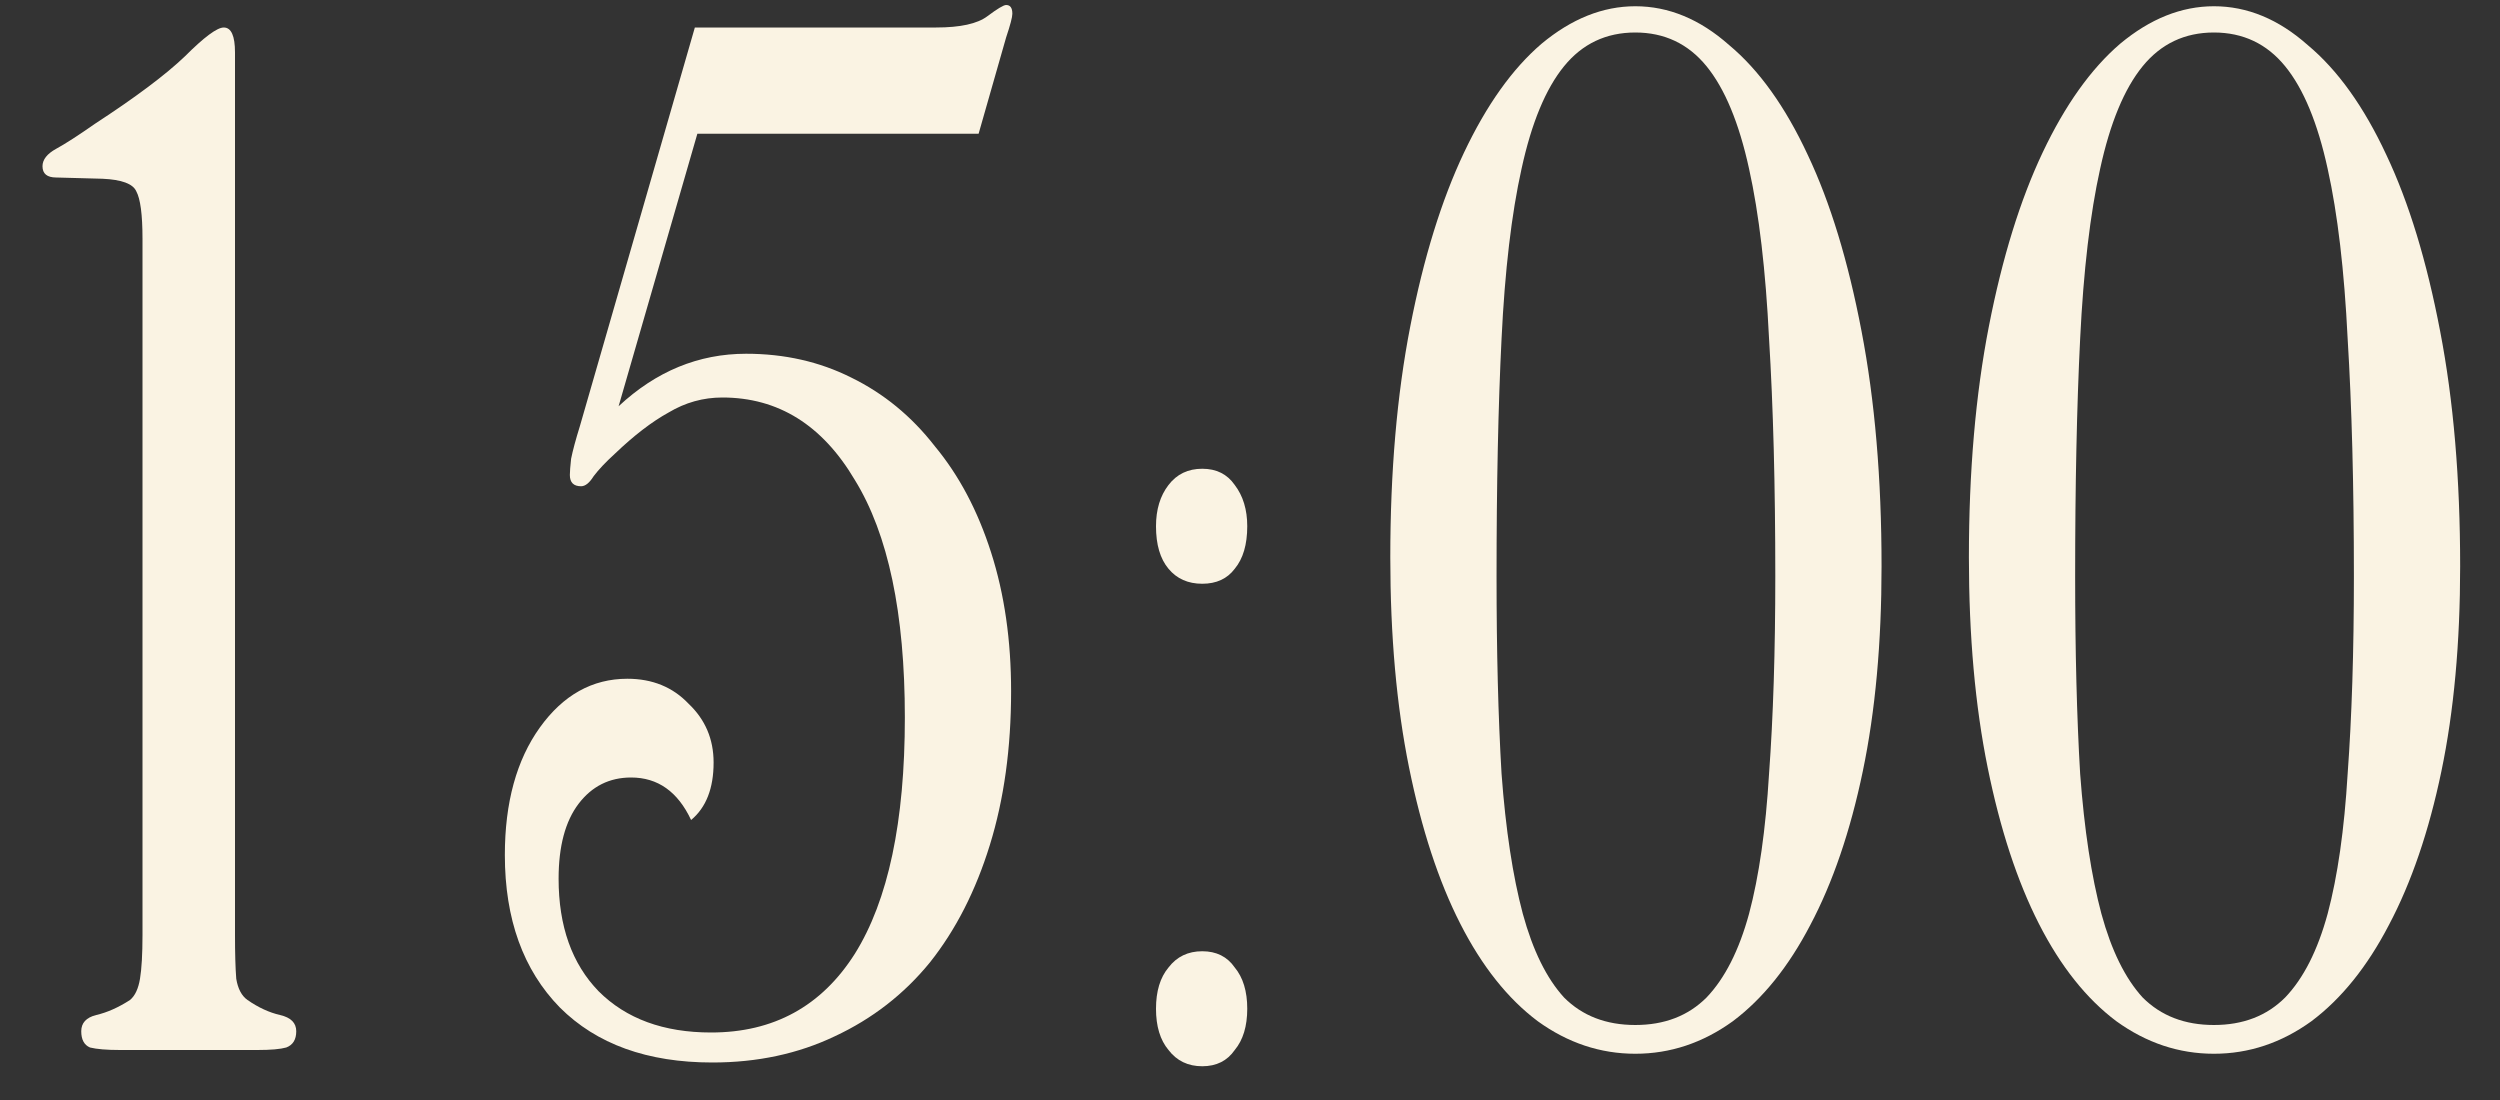
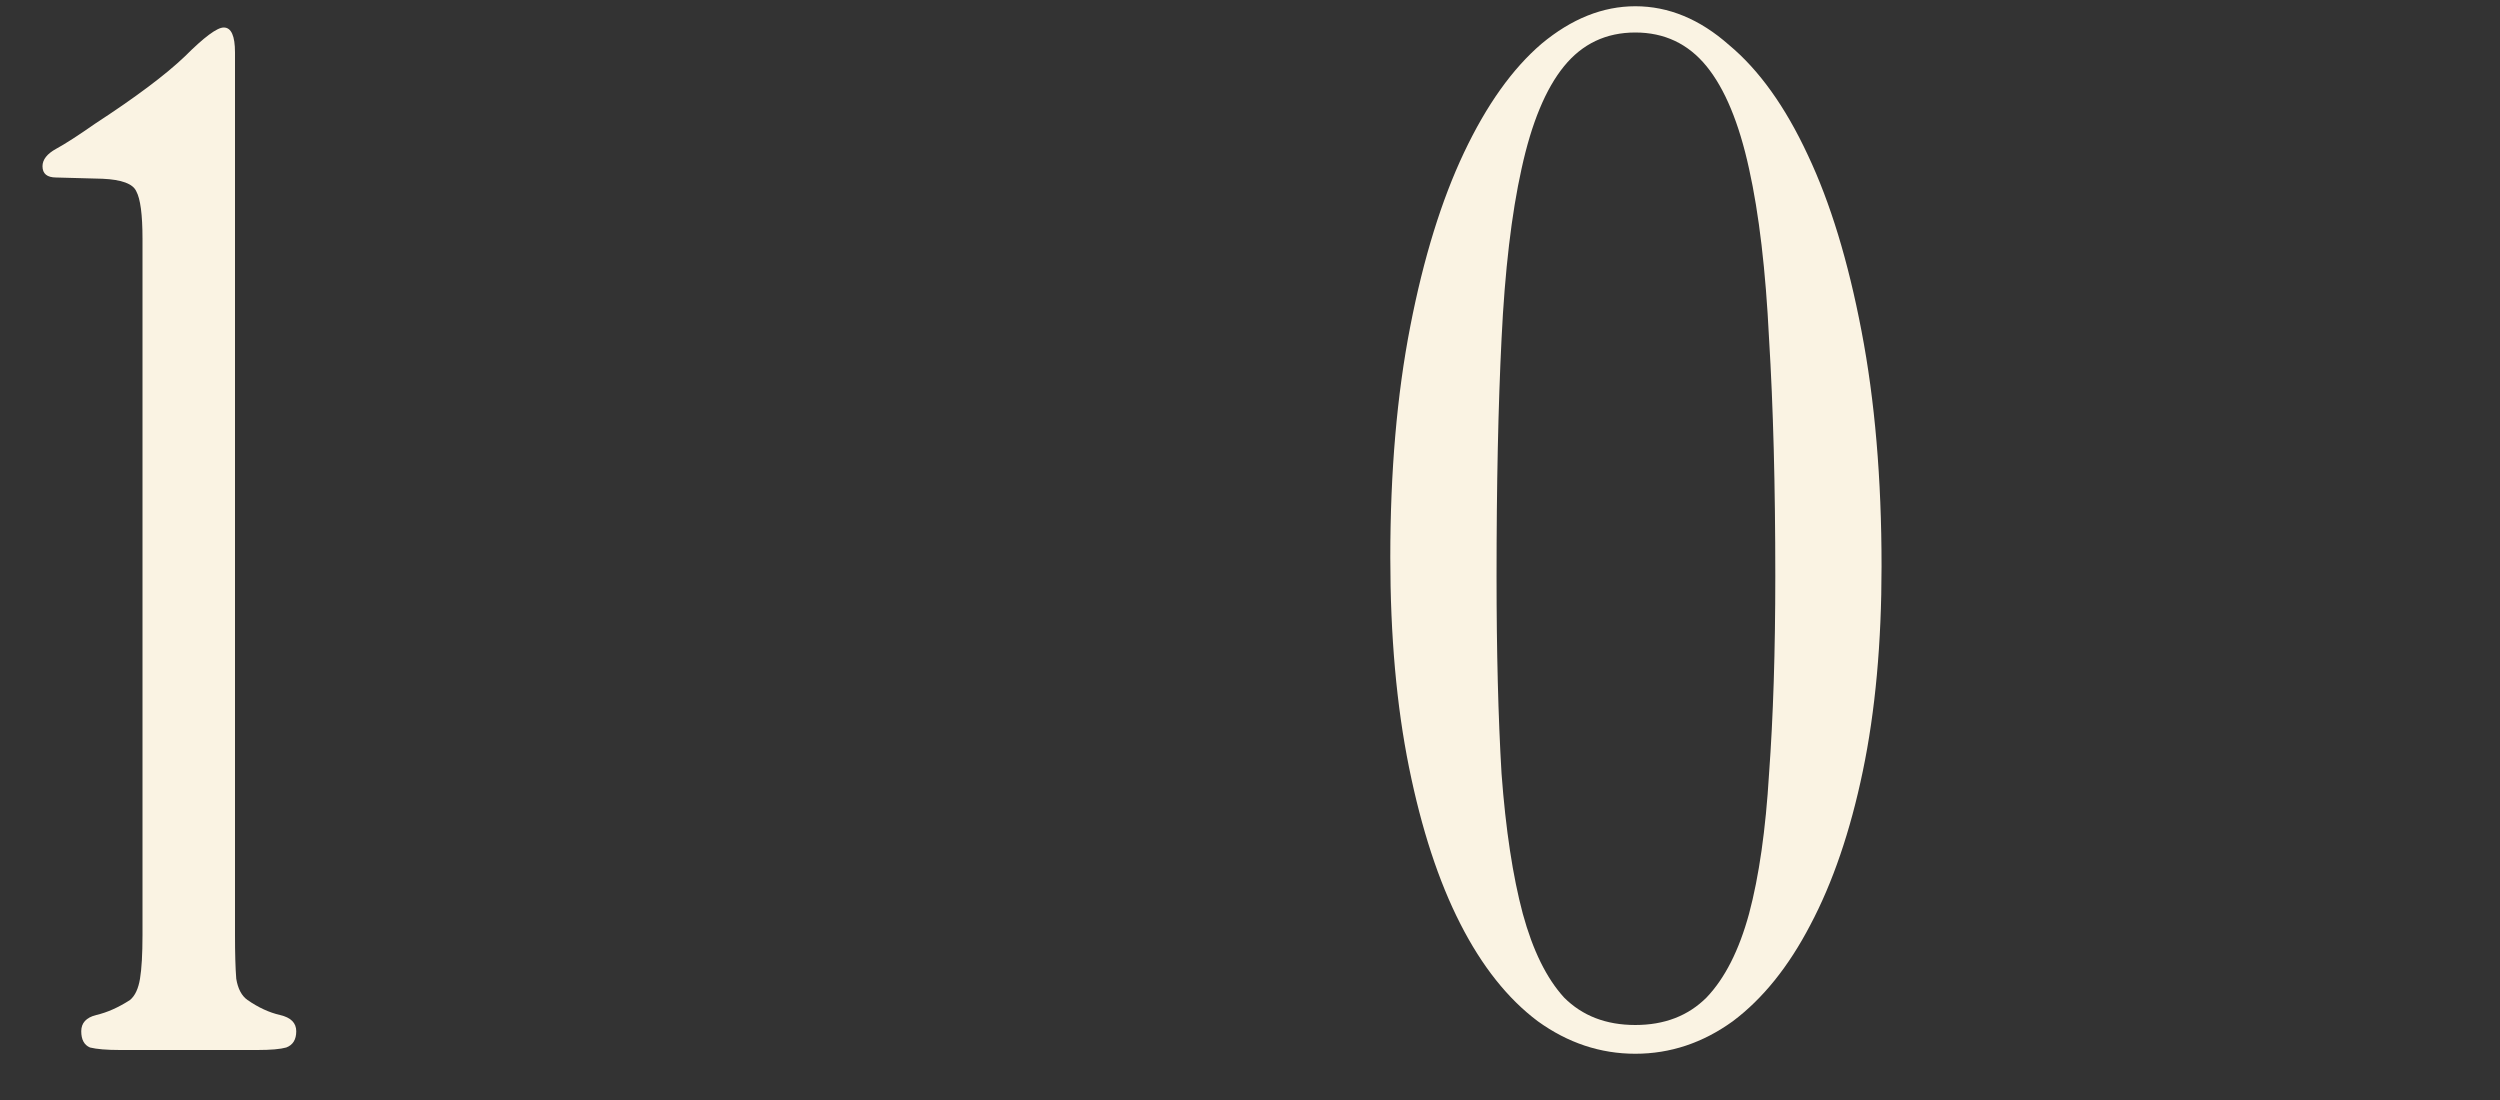
<svg xmlns="http://www.w3.org/2000/svg" width="50" height="22" viewBox="0 0 50 22" fill="none">
  <rect x="0" y="0" width="50" height="22" fill="#333333" stroke="none" />
  <path d="M5.925 20.625C5.925 20.792 5.858 20.9 5.725 20.95C5.608 20.983 5.417 21 5.15 21H2.4C2.133 21 1.933 20.983 1.8 20.95C1.683 20.9 1.625 20.792 1.625 20.625C1.625 20.458 1.725 20.35 1.925 20.3C2.142 20.25 2.367 20.15 2.6 20C2.7 19.917 2.767 19.775 2.8 19.575C2.833 19.375 2.85 19.083 2.85 18.7V4.775C2.85 4.292 2.808 3.975 2.725 3.825C2.658 3.675 2.433 3.592 2.05 3.575L1.125 3.55C0.942 3.55 0.85 3.475 0.85 3.325C0.85 3.192 0.942 3.075 1.125 2.975C1.308 2.875 1.567 2.708 1.9 2.475C2.717 1.942 3.317 1.492 3.7 1.125C4.083 0.742 4.342 0.55 4.475 0.55C4.625 0.55 4.7 0.717 4.7 1.05V18.7C4.7 19.067 4.708 19.358 4.725 19.575C4.758 19.775 4.833 19.917 4.95 20C5.167 20.15 5.383 20.25 5.6 20.3C5.817 20.35 5.925 20.458 5.925 20.625Z" fill="#FAF3E3" />
-   <path d="M20.247 0.275C20.247 0.342 20.206 0.5 20.122 0.75L19.572 2.675H13.947L12.372 8.125C13.122 7.425 13.972 7.075 14.922 7.075C15.689 7.075 16.389 7.233 17.022 7.55C17.672 7.867 18.231 8.325 18.697 8.925C19.181 9.508 19.556 10.217 19.822 11.05C20.089 11.883 20.222 12.808 20.222 13.825C20.222 14.958 20.081 15.983 19.797 16.9C19.514 17.817 19.114 18.6 18.597 19.25C18.081 19.883 17.447 20.375 16.697 20.725C15.964 21.075 15.147 21.25 14.247 21.25C12.947 21.25 11.931 20.883 11.197 20.15C10.464 19.4 10.097 18.383 10.097 17.1C10.097 16.05 10.331 15.2 10.797 14.55C11.264 13.9 11.847 13.575 12.547 13.575C13.047 13.575 13.456 13.742 13.772 14.075C14.106 14.392 14.272 14.783 14.272 15.25C14.272 15.767 14.122 16.15 13.822 16.4C13.556 15.833 13.156 15.55 12.622 15.55C12.189 15.55 11.839 15.725 11.572 16.075C11.306 16.425 11.172 16.925 11.172 17.575C11.172 18.525 11.439 19.275 11.972 19.825C12.522 20.375 13.272 20.65 14.222 20.65C15.472 20.65 16.431 20.125 17.097 19.075C17.764 18.008 18.097 16.433 18.097 14.35C18.097 12.267 17.764 10.683 17.097 9.6C16.447 8.5 15.564 7.95 14.447 7.95C14.064 7.95 13.706 8.05 13.372 8.25C13.039 8.433 12.681 8.708 12.297 9.075C12.114 9.242 11.972 9.392 11.872 9.525C11.789 9.658 11.706 9.725 11.622 9.725C11.472 9.725 11.397 9.65 11.397 9.5C11.397 9.433 11.406 9.325 11.422 9.175C11.456 9.008 11.514 8.792 11.597 8.525L13.897 0.55H18.722C19.206 0.55 19.547 0.475 19.747 0.325C19.947 0.175 20.072 0.1 20.122 0.1C20.206 0.1 20.247 0.158 20.247 0.275Z" fill="#FAF3E3" />
-   <path d="M24.945 10.525C24.945 10.892 24.861 11.175 24.695 11.375C24.545 11.575 24.328 11.675 24.045 11.675C23.761 11.675 23.536 11.575 23.37 11.375C23.203 11.175 23.12 10.892 23.12 10.525C23.12 10.192 23.203 9.917 23.37 9.7C23.536 9.483 23.761 9.375 24.045 9.375C24.328 9.375 24.545 9.483 24.695 9.7C24.861 9.917 24.945 10.192 24.945 10.525ZM24.945 20.175C24.945 20.525 24.861 20.8 24.695 21C24.545 21.217 24.328 21.325 24.045 21.325C23.761 21.325 23.536 21.217 23.37 21C23.203 20.8 23.12 20.525 23.12 20.175C23.12 19.825 23.203 19.55 23.37 19.35C23.536 19.133 23.761 19.025 24.045 19.025C24.328 19.025 24.545 19.133 24.695 19.35C24.861 19.55 24.945 19.825 24.945 20.175Z" fill="#FAF3E3" />
  <path d="M37.631 11.325C37.631 12.858 37.506 14.225 37.256 15.425C37.006 16.625 36.656 17.65 36.206 18.5C35.772 19.333 35.256 19.975 34.656 20.425C34.056 20.858 33.406 21.075 32.706 21.075C32.006 21.075 31.356 20.858 30.756 20.425C30.156 19.975 29.639 19.325 29.206 18.475C28.772 17.625 28.431 16.583 28.181 15.35C27.931 14.117 27.806 12.717 27.806 11.15C27.806 9.433 27.939 7.892 28.206 6.525C28.472 5.158 28.831 4 29.281 3.05C29.731 2.1 30.247 1.375 30.831 0.875C31.431 0.375 32.056 0.125 32.706 0.125C33.372 0.125 33.997 0.383 34.581 0.9C35.181 1.4 35.706 2.133 36.156 3.1C36.606 4.05 36.964 5.225 37.231 6.625C37.497 8.008 37.631 9.575 37.631 11.325ZM35.506 11.525C35.506 9.708 35.464 8.125 35.381 6.775C35.314 5.408 35.181 4.275 34.981 3.375C34.781 2.458 34.497 1.775 34.131 1.325C33.764 0.875 33.289 0.65 32.706 0.65C32.122 0.65 31.647 0.875 31.281 1.325C30.914 1.775 30.631 2.458 30.431 3.375C30.231 4.275 30.097 5.408 30.031 6.775C29.964 8.125 29.931 9.708 29.931 11.525C29.931 13.025 29.964 14.342 30.031 15.475C30.114 16.592 30.256 17.525 30.456 18.275C30.656 19.008 30.931 19.567 31.281 19.95C31.647 20.317 32.122 20.5 32.706 20.5C33.289 20.5 33.764 20.317 34.131 19.95C34.497 19.567 34.781 19.008 34.981 18.275C35.181 17.525 35.314 16.592 35.381 15.475C35.464 14.342 35.506 13.025 35.506 11.525Z" fill="#FAF3E3" />
-   <path d="M49.203 11.325C49.203 12.858 49.078 14.225 48.828 15.425C48.578 16.625 48.228 17.65 47.778 18.5C47.345 19.333 46.828 19.975 46.228 20.425C45.628 20.858 44.978 21.075 44.278 21.075C43.578 21.075 42.928 20.858 42.328 20.425C41.728 19.975 41.211 19.325 40.778 18.475C40.345 17.625 40.003 16.583 39.753 15.35C39.503 14.117 39.378 12.717 39.378 11.15C39.378 9.433 39.511 7.892 39.778 6.525C40.045 5.158 40.403 4 40.853 3.05C41.303 2.1 41.82 1.375 42.403 0.875C43.003 0.375 43.628 0.125 44.278 0.125C44.945 0.125 45.57 0.383 46.153 0.9C46.753 1.4 47.278 2.133 47.728 3.1C48.178 4.05 48.536 5.225 48.803 6.625C49.07 8.008 49.203 9.575 49.203 11.325ZM47.078 11.525C47.078 9.708 47.036 8.125 46.953 6.775C46.886 5.408 46.753 4.275 46.553 3.375C46.353 2.458 46.07 1.775 45.703 1.325C45.336 0.875 44.861 0.65 44.278 0.65C43.695 0.65 43.22 0.875 42.853 1.325C42.486 1.775 42.203 2.458 42.003 3.375C41.803 4.275 41.67 5.408 41.603 6.775C41.536 8.125 41.503 9.708 41.503 11.525C41.503 13.025 41.536 14.342 41.603 15.475C41.686 16.592 41.828 17.525 42.028 18.275C42.228 19.008 42.503 19.567 42.853 19.95C43.22 20.317 43.695 20.5 44.278 20.5C44.861 20.5 45.336 20.317 45.703 19.95C46.07 19.567 46.353 19.008 46.553 18.275C46.753 17.525 46.886 16.592 46.953 15.475C47.036 14.342 47.078 13.025 47.078 11.525Z" fill="#FAF3E3" />
</svg>